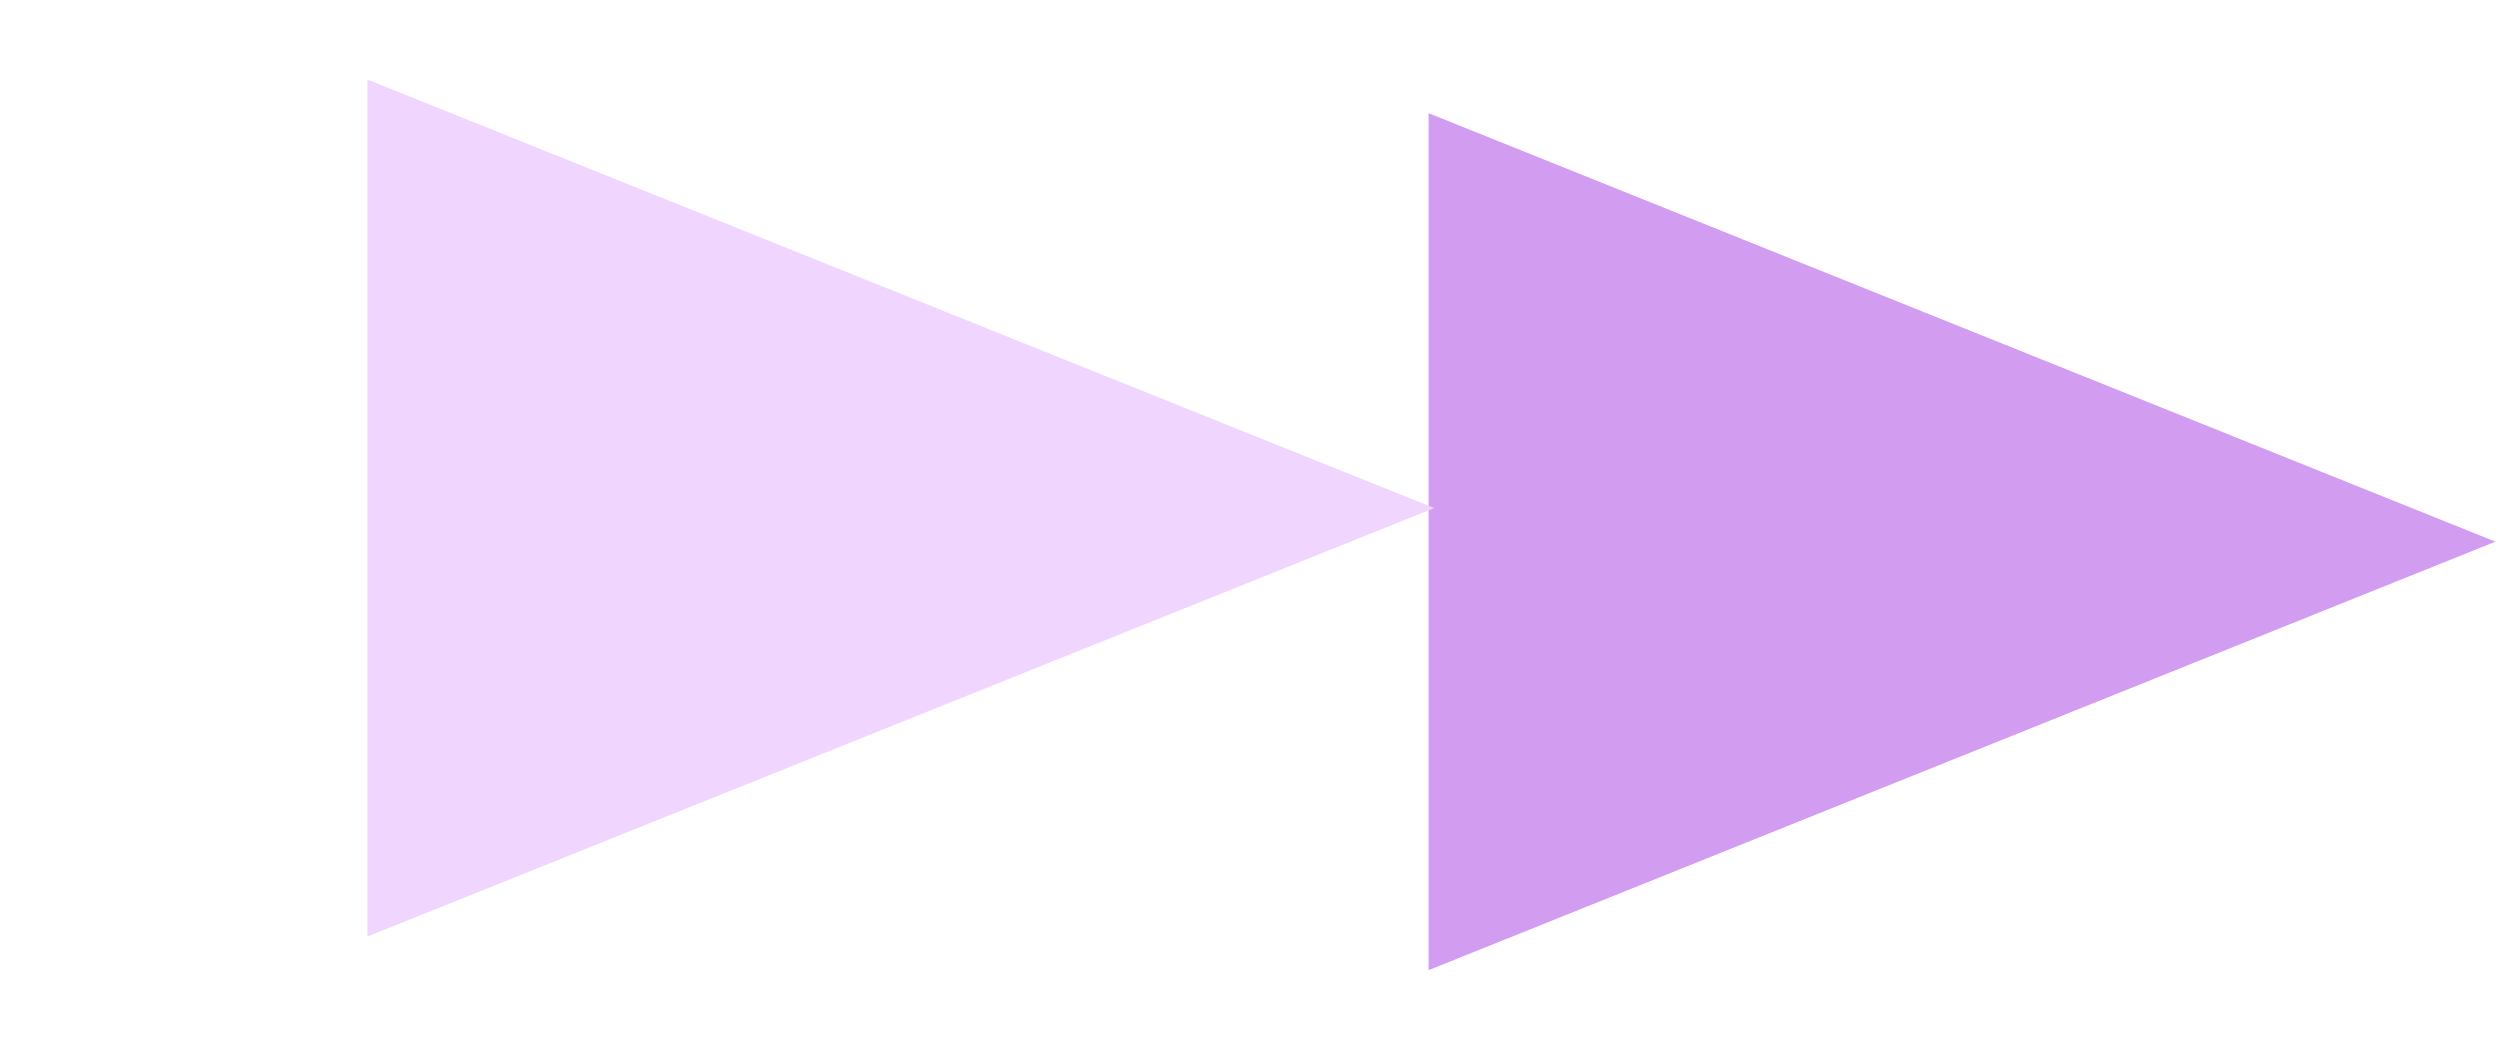
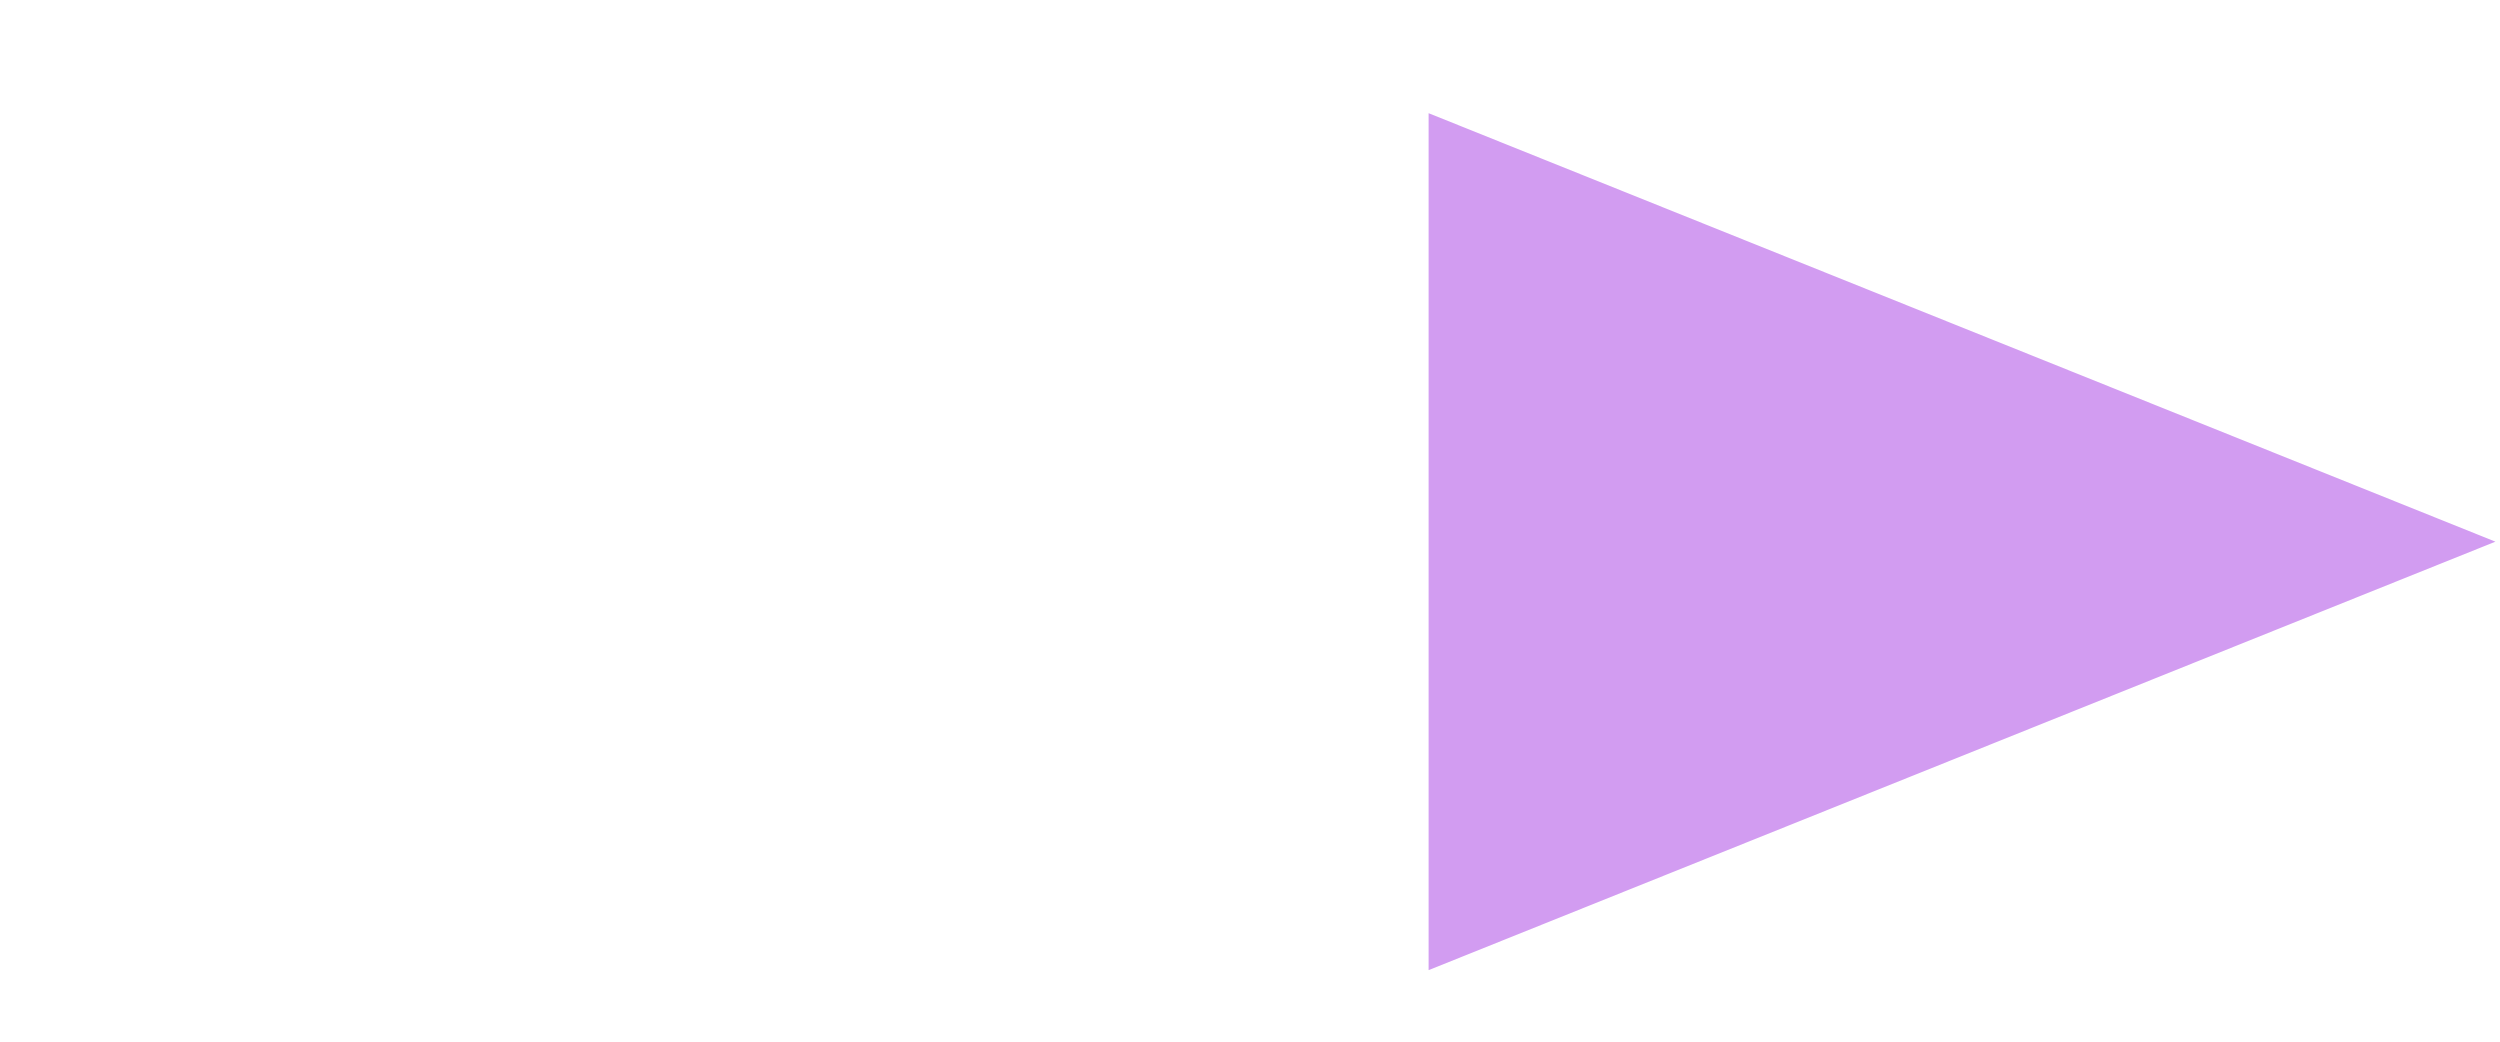
<svg xmlns="http://www.w3.org/2000/svg" width="36" height="15" viewBox="0 0 36 15" fill="none">
  <path d="M35.934 7.8L20.572 13.97V1.63L35.934 7.8Z" fill="#D29CF1" />
-   <path d="M20.653 7.316L5.292 13.486V1.146L20.653 7.316Z" fill="#F0D6FF" />
</svg>